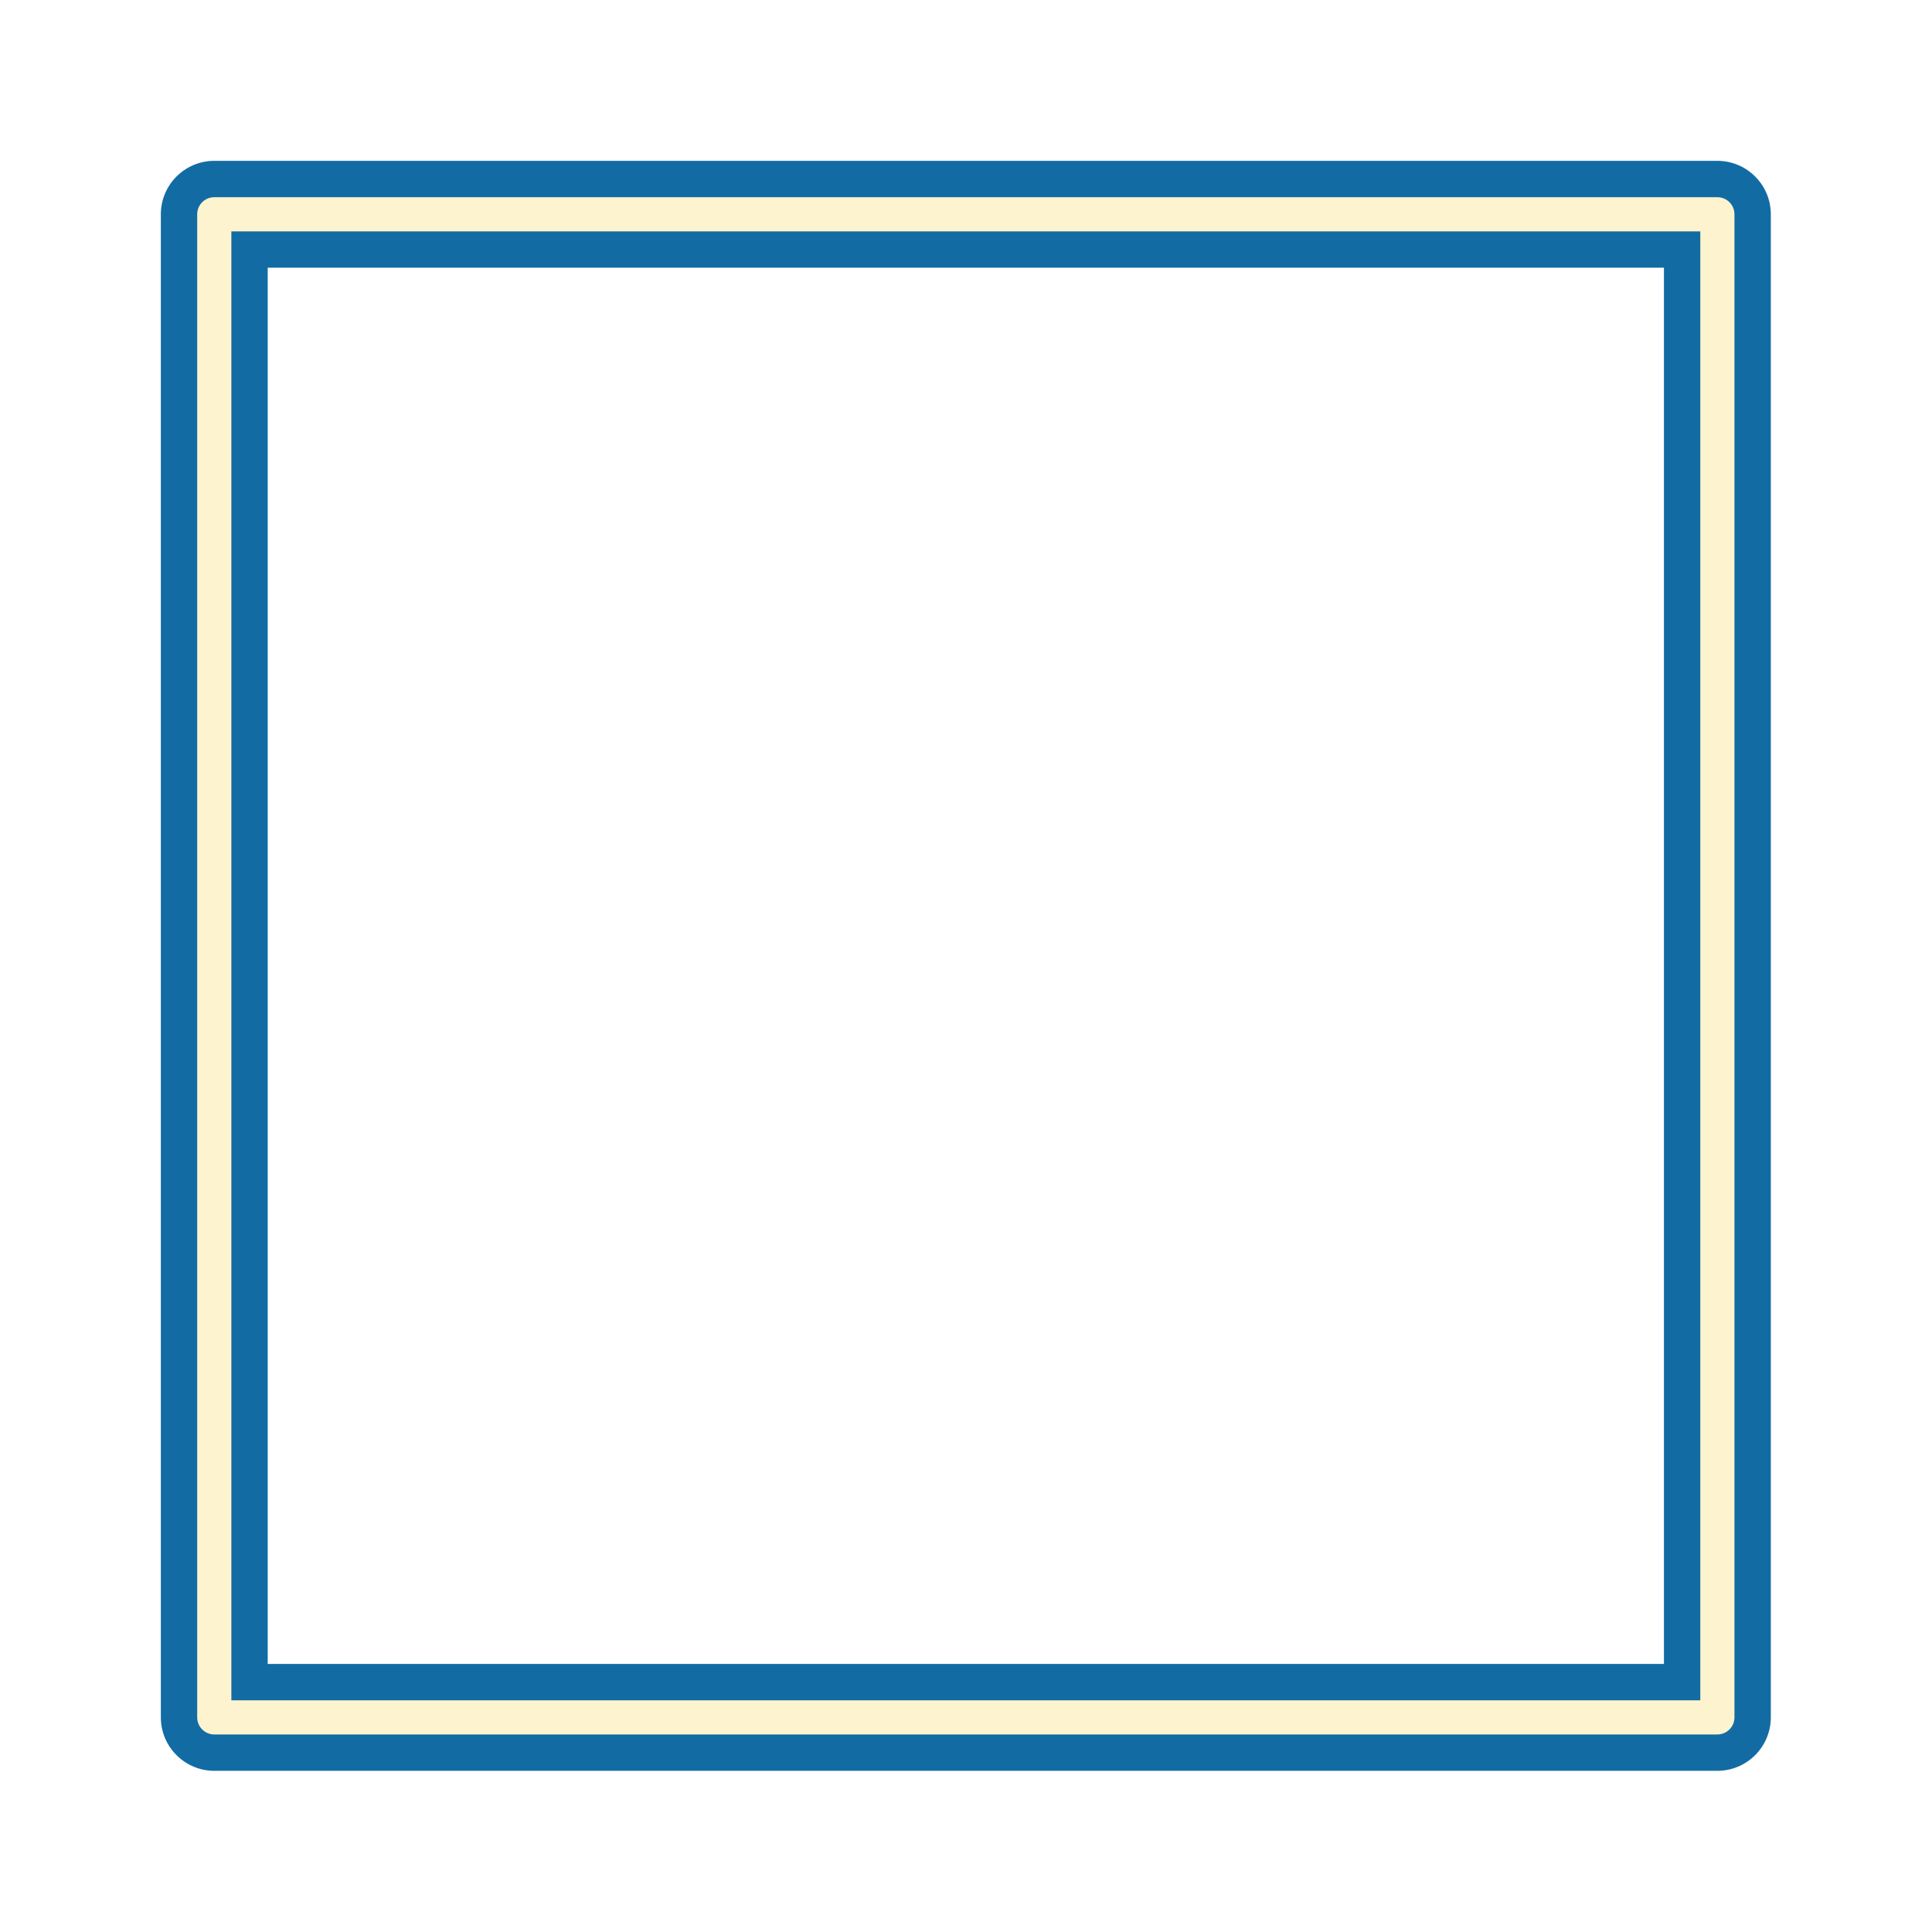
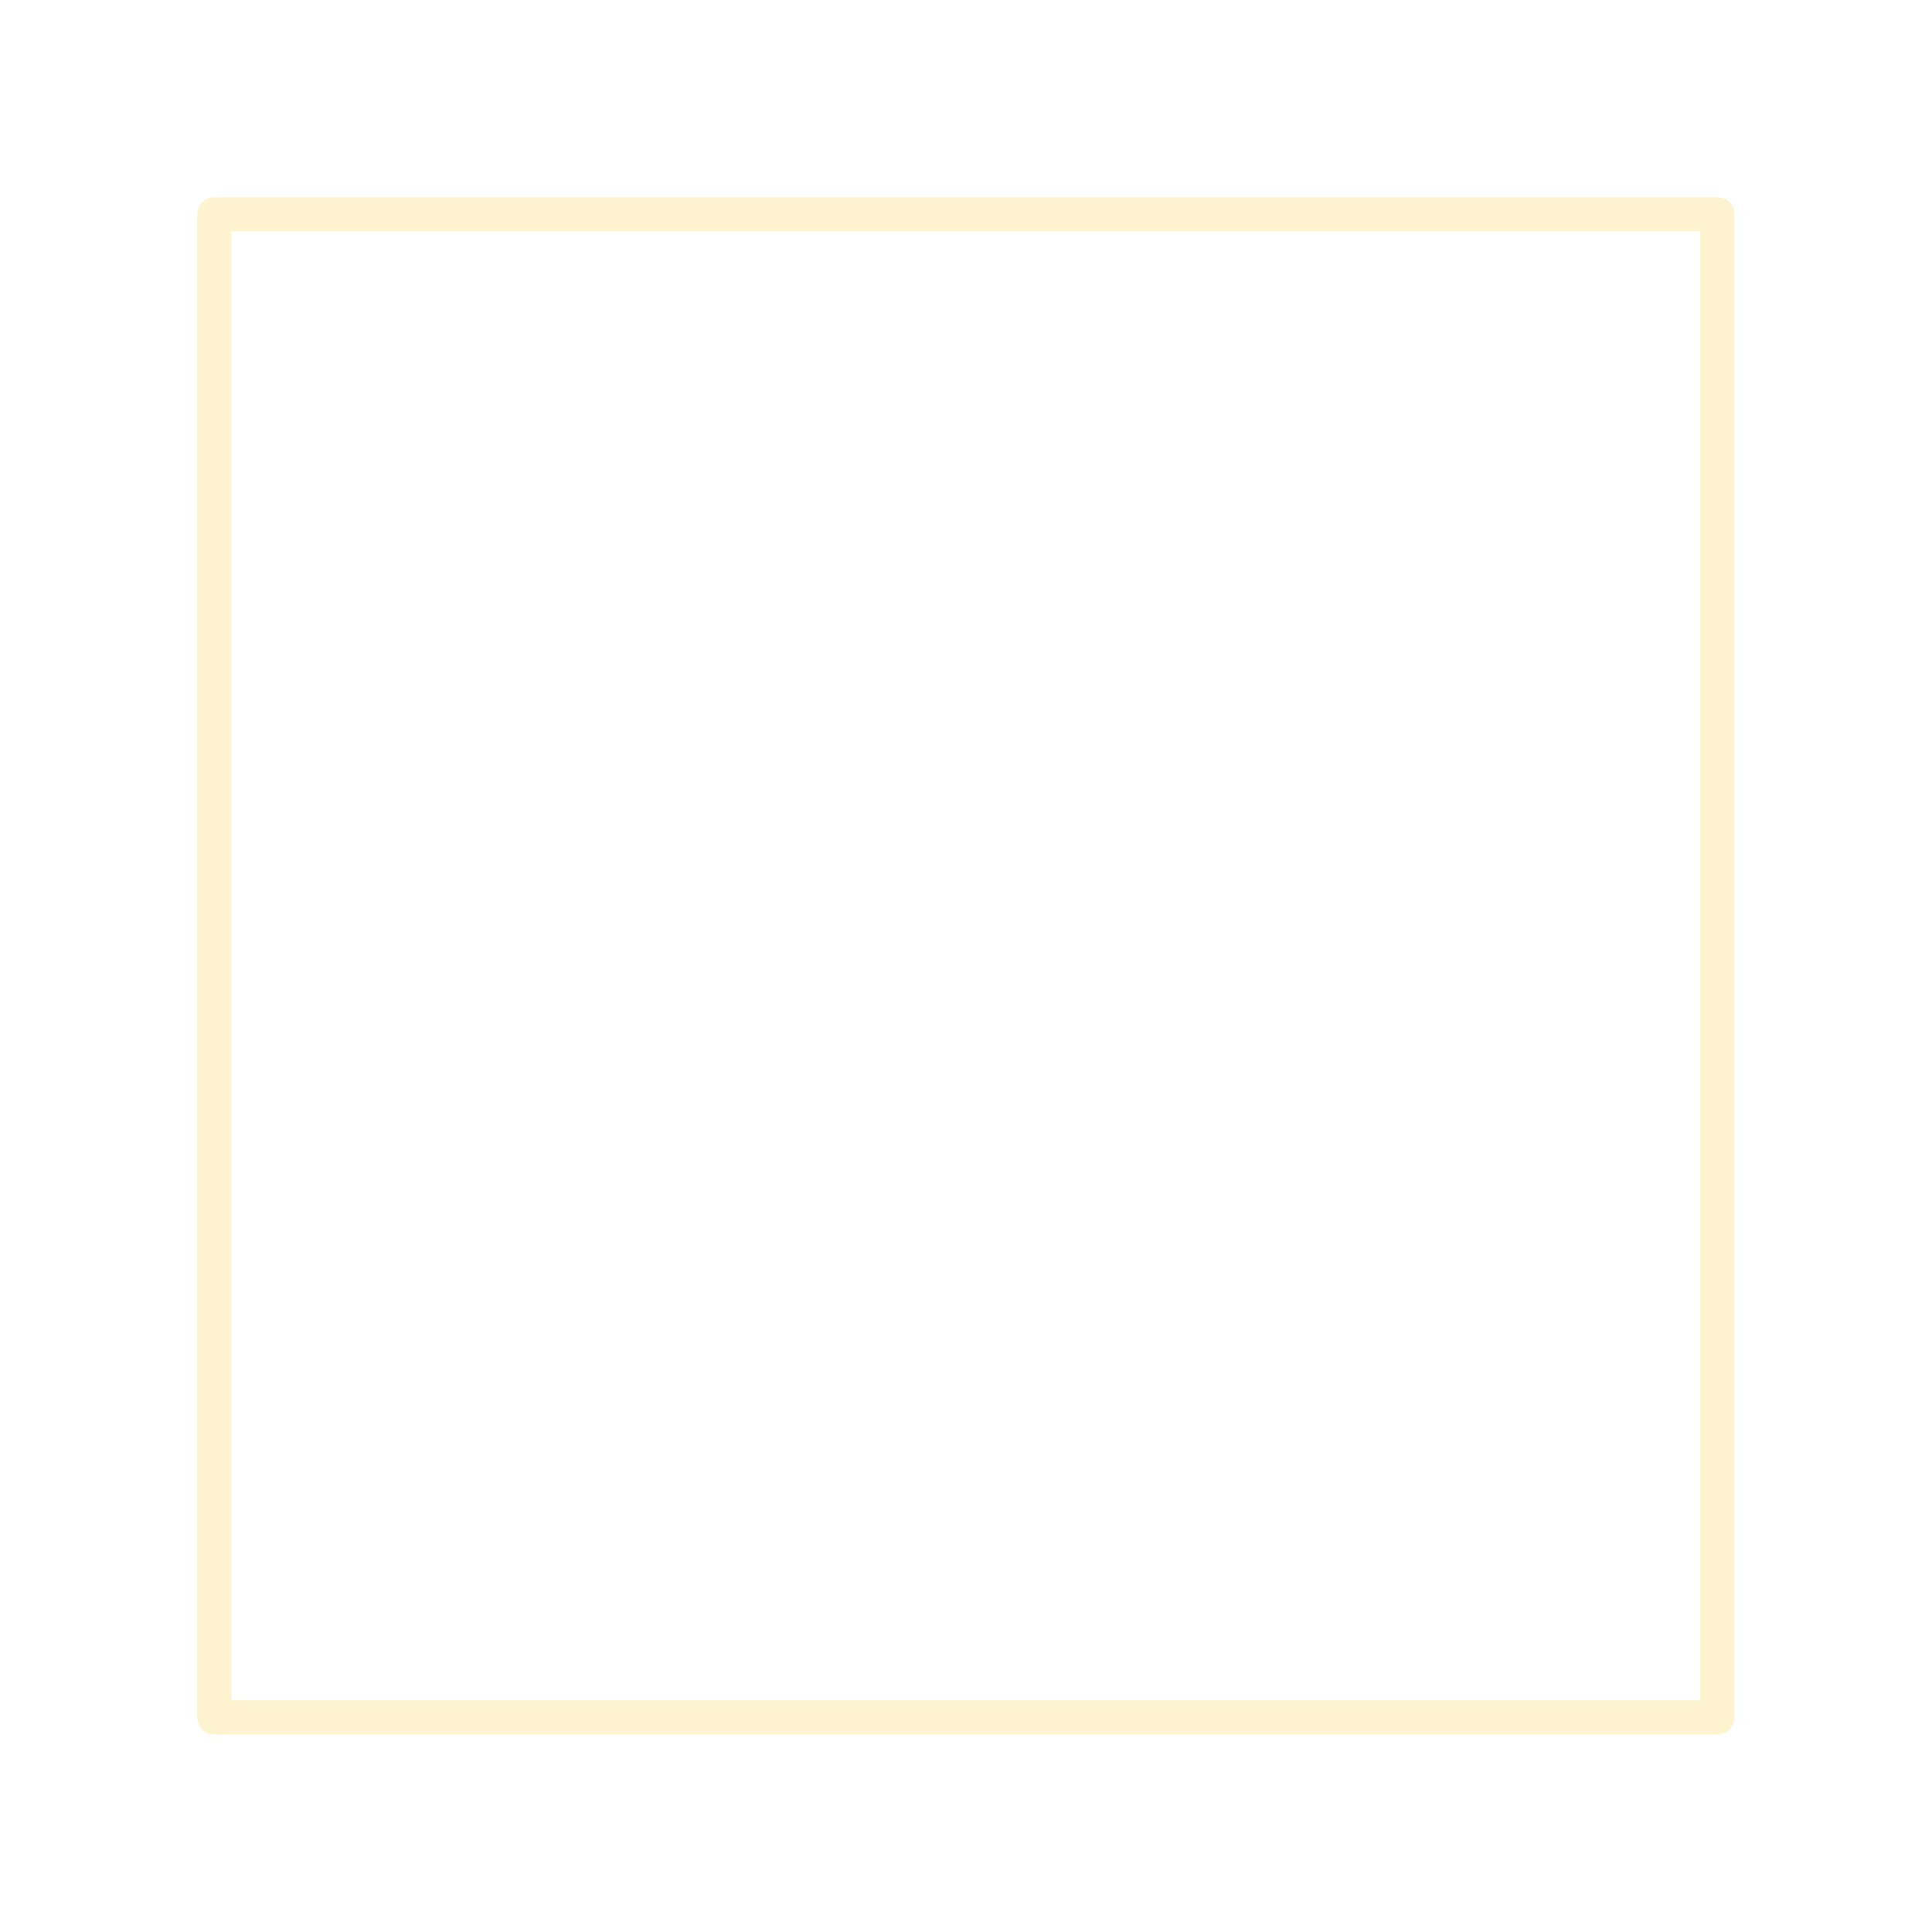
<svg xmlns="http://www.w3.org/2000/svg" xmlns:xlink="http://www.w3.org/1999/xlink" enable-background="new 0 0 500 499.999" fill="#000000" height="565.7" id="Illustration" preserveAspectRatio="xMidYMid meet" version="1.1" viewBox="-32.8 -32.8 565.7 565.7" width="565.7" x="0" xml:space="preserve" y="0" zoomAndPan="magnify">
  <filter id="AI_GaussianBlur_4" xlink:actuate="onLoad" xlink:show="other" xlink:type="simple">
    <feGaussianBlur stdDeviation="4" />
  </filter>
  <g id="change1_1">
-     <path d="M29.942,485.705c-8.628,0-15.648-7.02-15.648-15.648V29.942 c0-8.628,7.02-15.648,15.648-15.648h440.116c8.628,0,15.648,7.02,15.648,15.648 v440.115c0,8.628-7.02,15.648-15.648,15.648H29.942z M454.41,454.409V45.59H45.59 v408.819H454.41z" fill="#126ca3" filter="url(#AI_GaussianBlur_4)" />
-   </g>
+     </g>
  <g id="change2_1">
    <path d="M470.058,475.057H29.942c-2.762,0-5-2.239-5-5V29.942c0-2.761,2.238-5,5-5 h440.115c2.762,0,5,2.239,5,5v440.115C475.058,472.818,472.819,475.057,470.058,475.057z M34.942,465.057h430.115V34.942H34.942V465.057z" fill="#fdf4cf" />
  </g>
</svg>